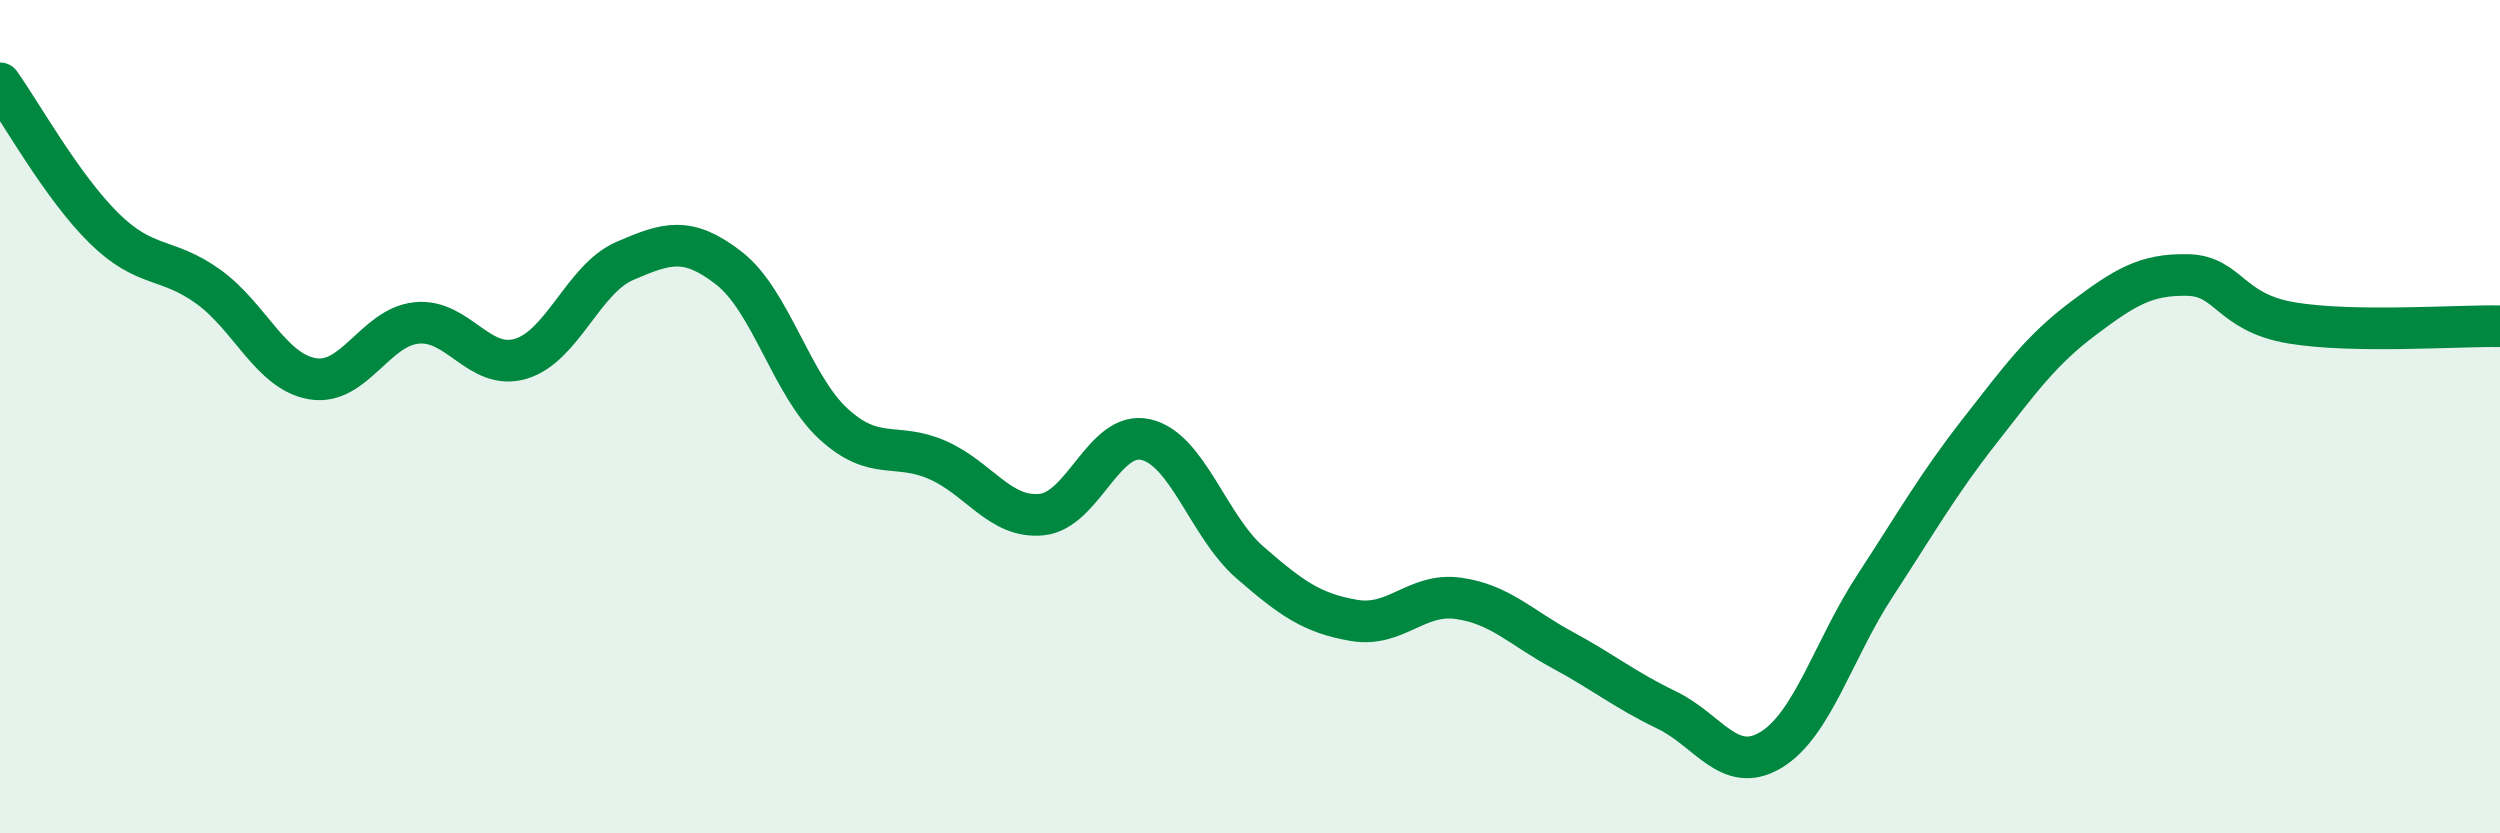
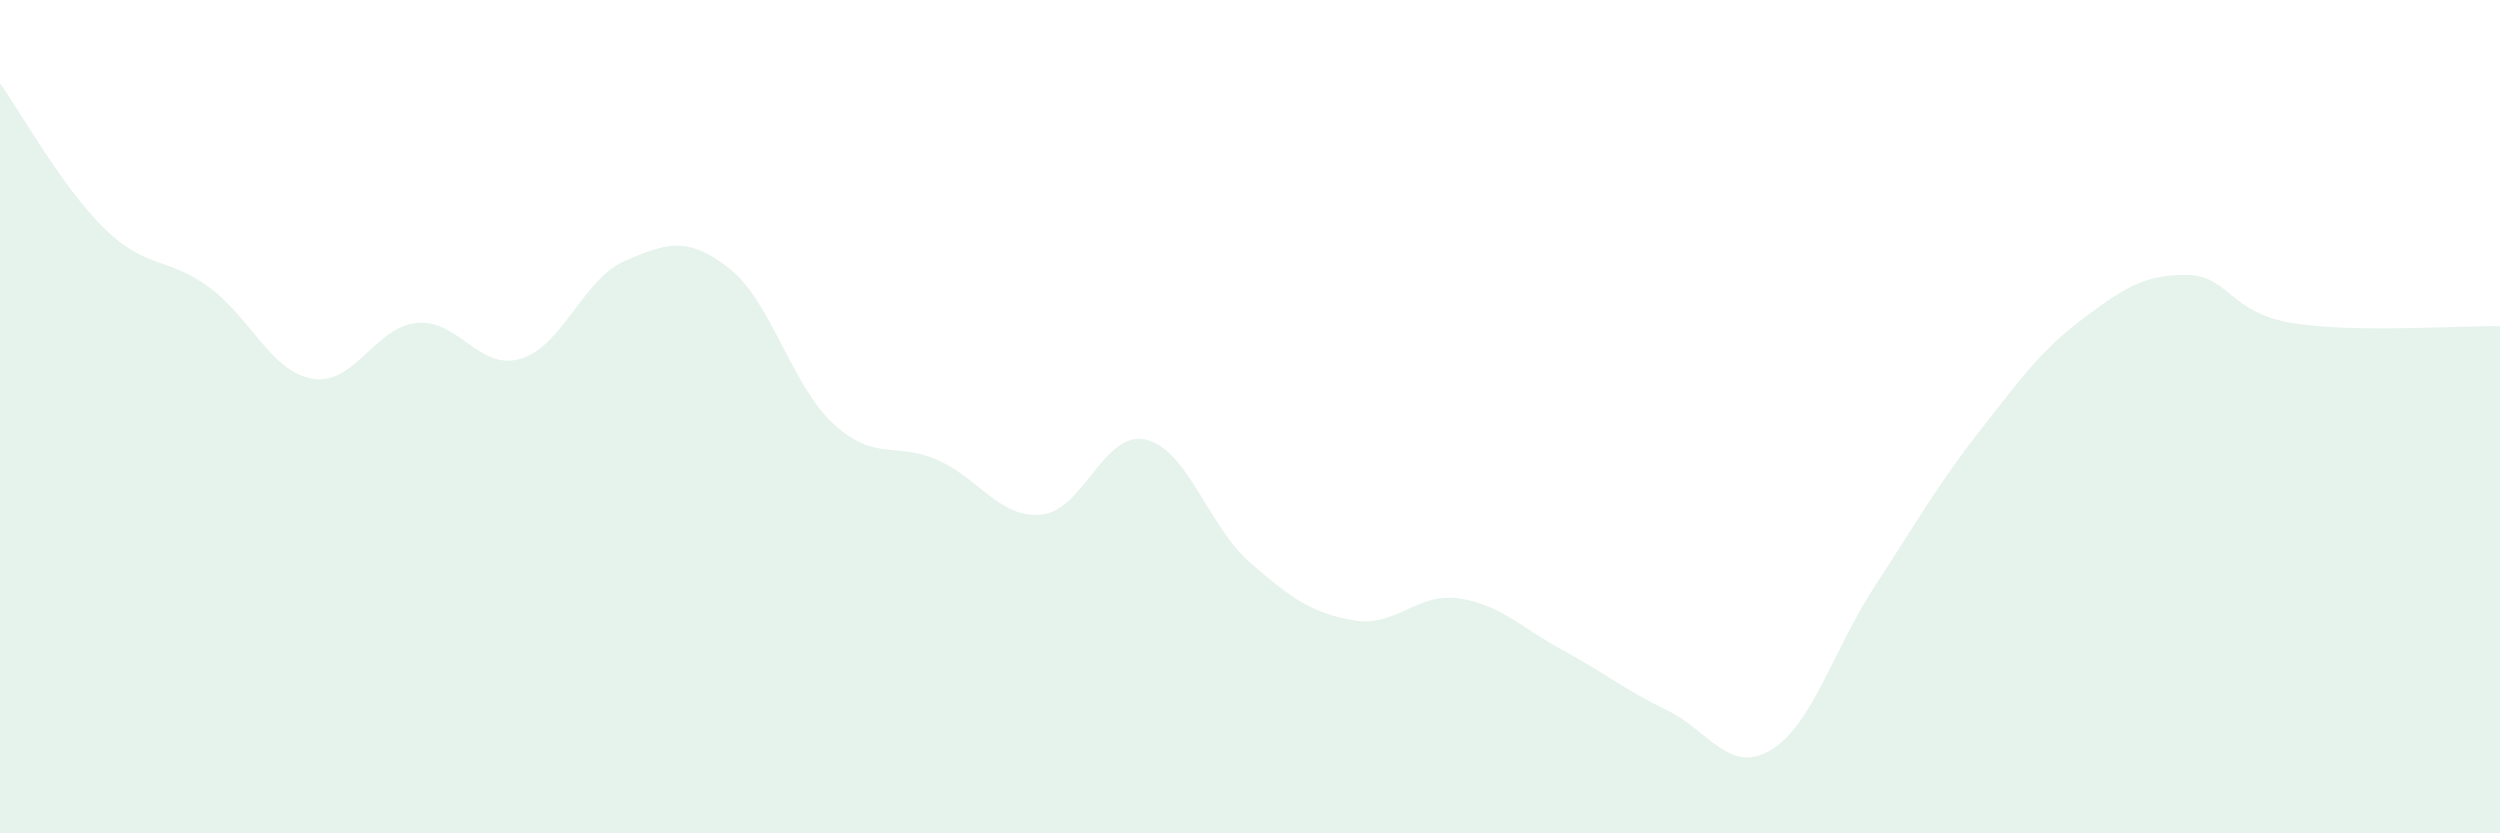
<svg xmlns="http://www.w3.org/2000/svg" width="60" height="20" viewBox="0 0 60 20">
  <path d="M 0,2 C 0.5,2.7 1.5,4.5 2.5,5.48 C 3.5,6.46 4,6.16 5,6.88 C 6,7.6 6.5,8.92 7.5,9.09 C 8.5,9.26 9,7.85 10,7.75 C 11,7.65 11.5,8.91 12.5,8.61 C 13.5,8.31 14,6.69 15,6.26 C 16,5.83 16.5,5.66 17.5,6.44 C 18.5,7.22 19,9.25 20,10.17 C 21,11.09 21.5,10.6 22.5,11.04 C 23.5,11.48 24,12.45 25,12.35 C 26,12.25 26.5,10.32 27.5,10.55 C 28.5,10.78 29,12.63 30,13.5 C 31,14.37 31.5,14.72 32.5,14.89 C 33.5,15.06 34,14.22 35,14.36 C 36,14.5 36.5,15.06 37.5,15.6 C 38.5,16.14 39,16.56 40,17.04 C 41,17.52 41.5,18.6 42.5,18 C 43.5,17.4 44,15.59 45,14.06 C 46,12.53 46.5,11.64 47.5,10.36 C 48.5,9.08 49,8.39 50,7.64 C 51,6.89 51.5,6.58 52.5,6.6 C 53.5,6.62 53.5,7.5 55,7.75 C 56.5,8 59,7.81 60,7.83L60 20L0 20Z" fill="#008740" opacity="0.1" stroke-linecap="round" stroke-linejoin="round" />
-   <path d="M 0,2 C 0.5,2.7 1.5,4.5 2.5,5.48 C 3.5,6.46 4,6.16 5,6.88 C 6,7.6 6.5,8.92 7.5,9.09 C 8.5,9.26 9,7.85 10,7.75 C 11,7.65 11.5,8.91 12.5,8.61 C 13.5,8.31 14,6.69 15,6.26 C 16,5.83 16.5,5.66 17.5,6.44 C 18.5,7.22 19,9.25 20,10.17 C 21,11.09 21.5,10.6 22.5,11.04 C 23.5,11.48 24,12.45 25,12.35 C 26,12.25 26.5,10.32 27.5,10.55 C 28.5,10.78 29,12.63 30,13.5 C 31,14.37 31.5,14.72 32.5,14.89 C 33.5,15.06 34,14.22 35,14.36 C 36,14.5 36.5,15.06 37.5,15.6 C 38.5,16.14 39,16.56 40,17.04 C 41,17.52 41.5,18.6 42.5,18 C 43.5,17.4 44,15.59 45,14.06 C 46,12.53 46.5,11.64 47.5,10.36 C 48.5,9.08 49,8.39 50,7.64 C 51,6.89 51.5,6.58 52.5,6.6 C 53.5,6.62 53.5,7.5 55,7.75 C 56.5,8 59,7.81 60,7.83" stroke="#008740" stroke-width="1" fill="none" stroke-linecap="round" stroke-linejoin="round" />
</svg>